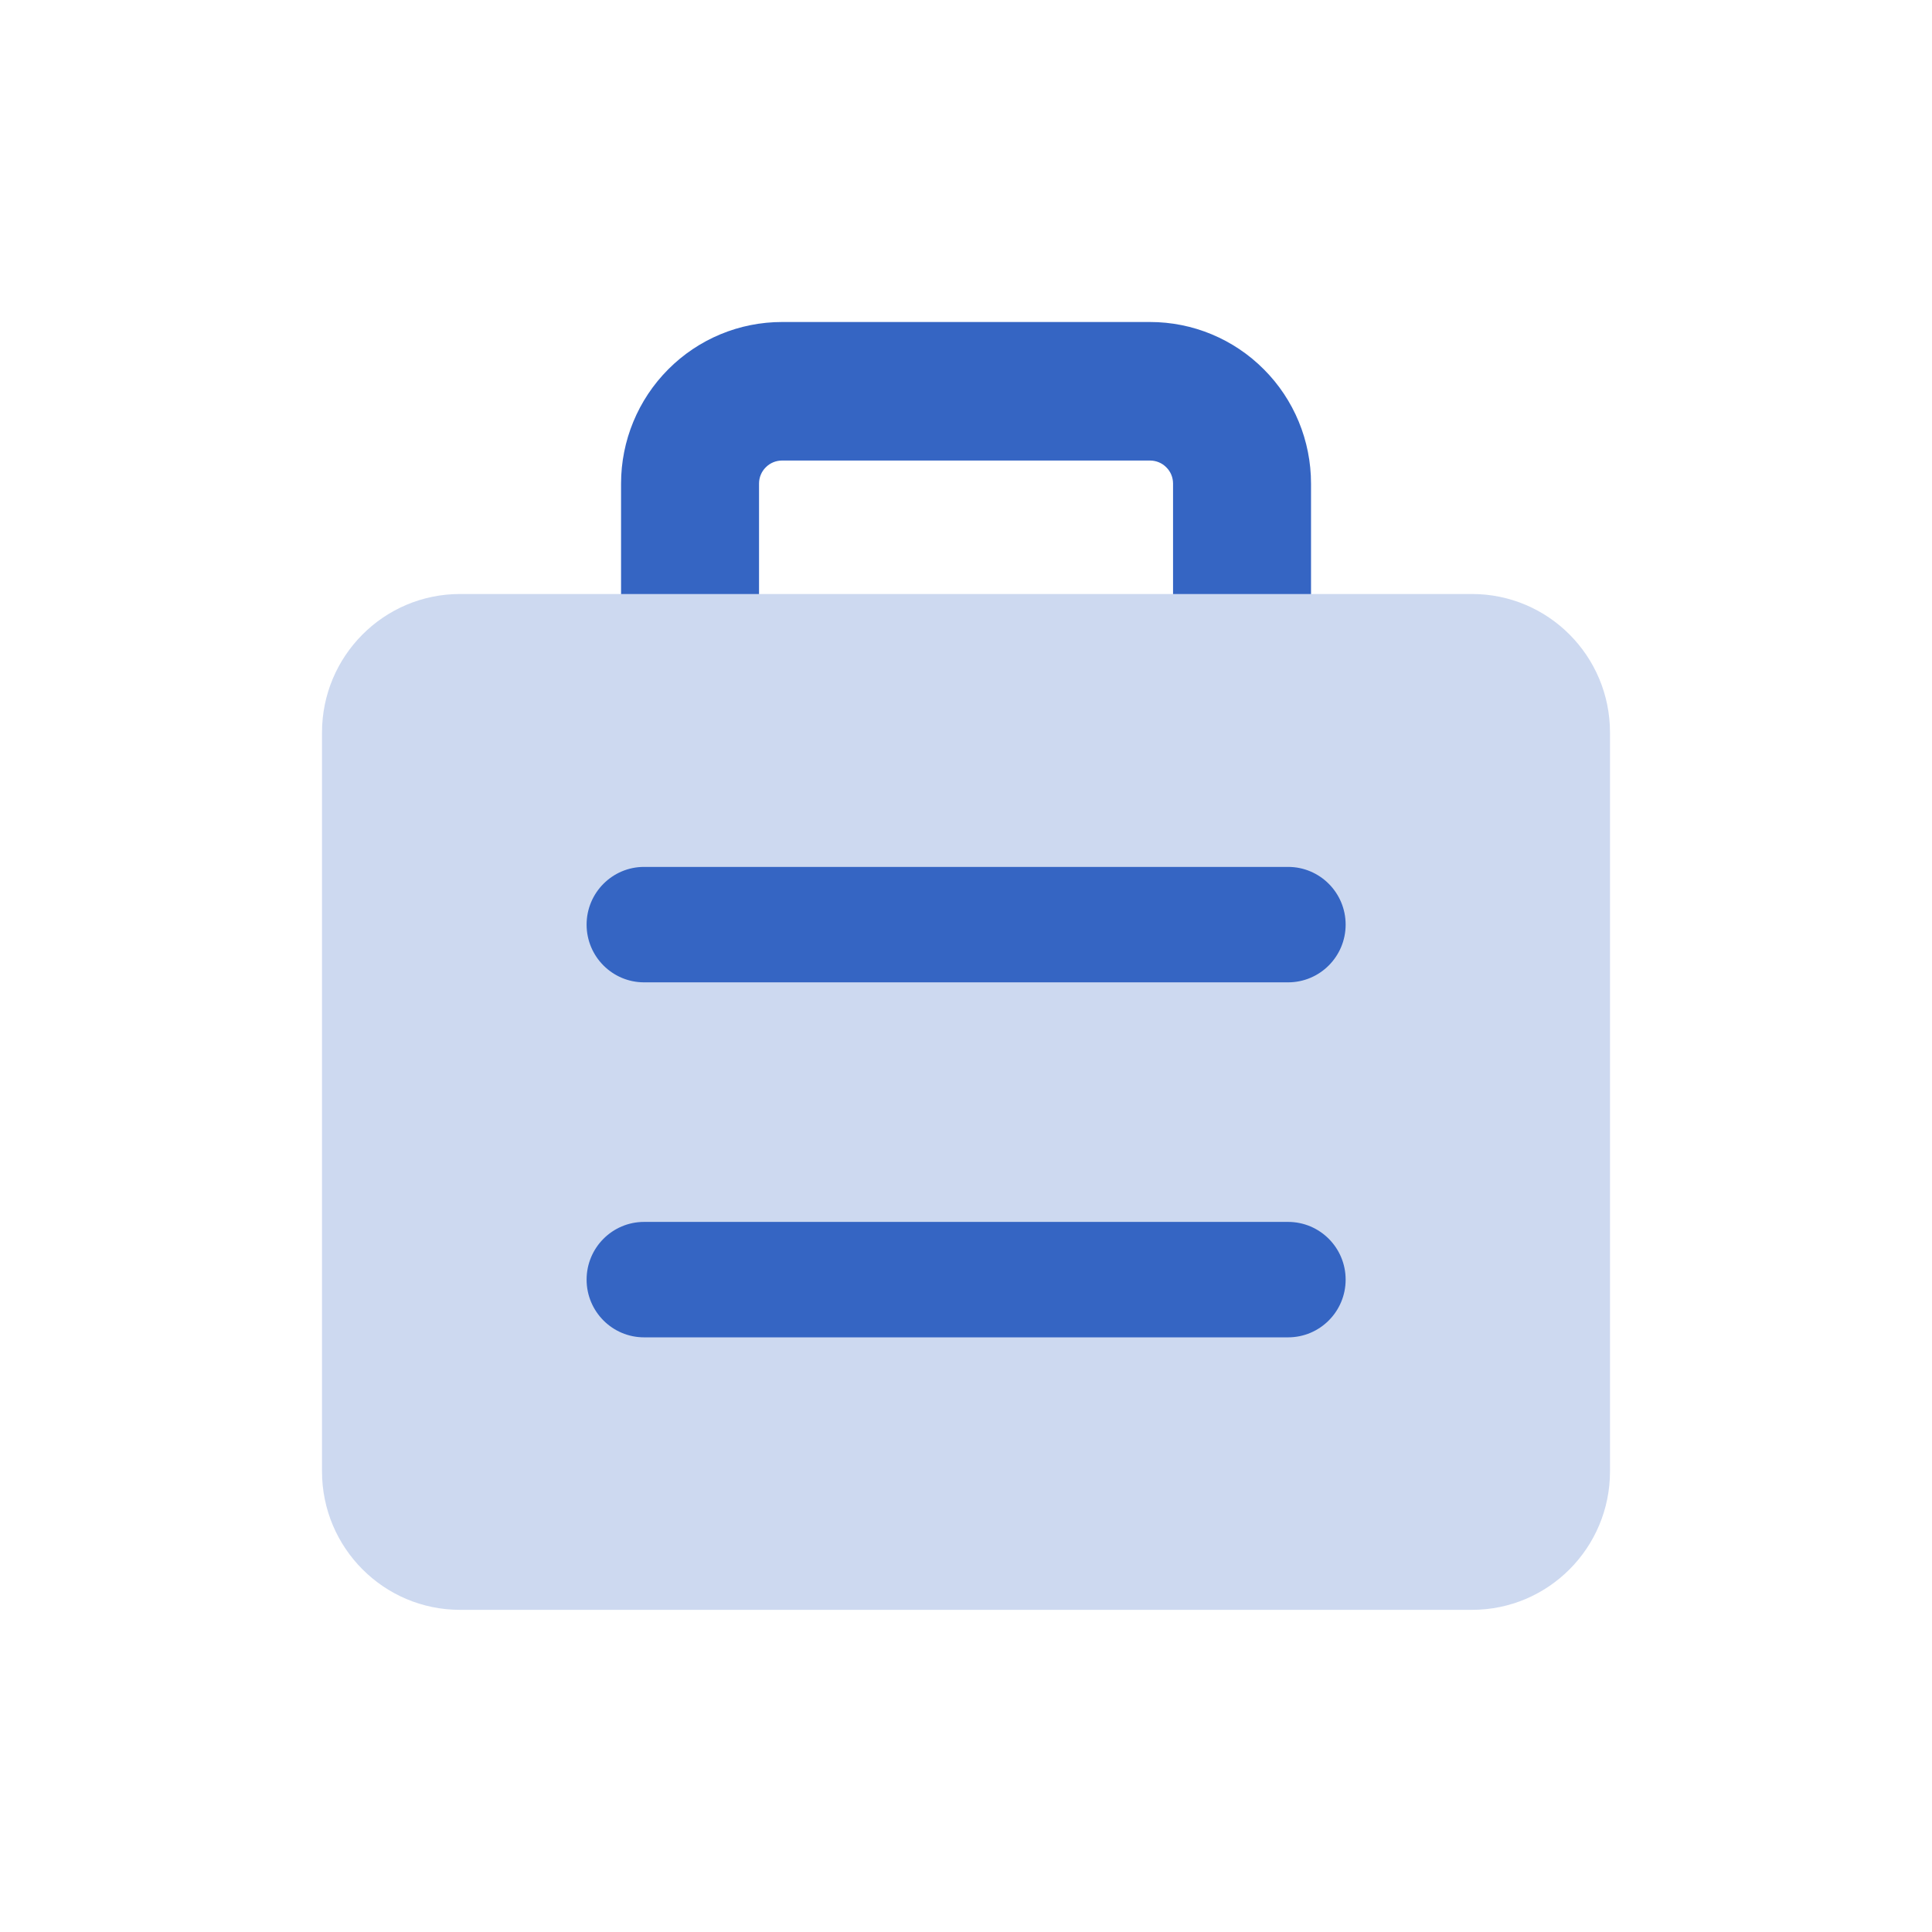
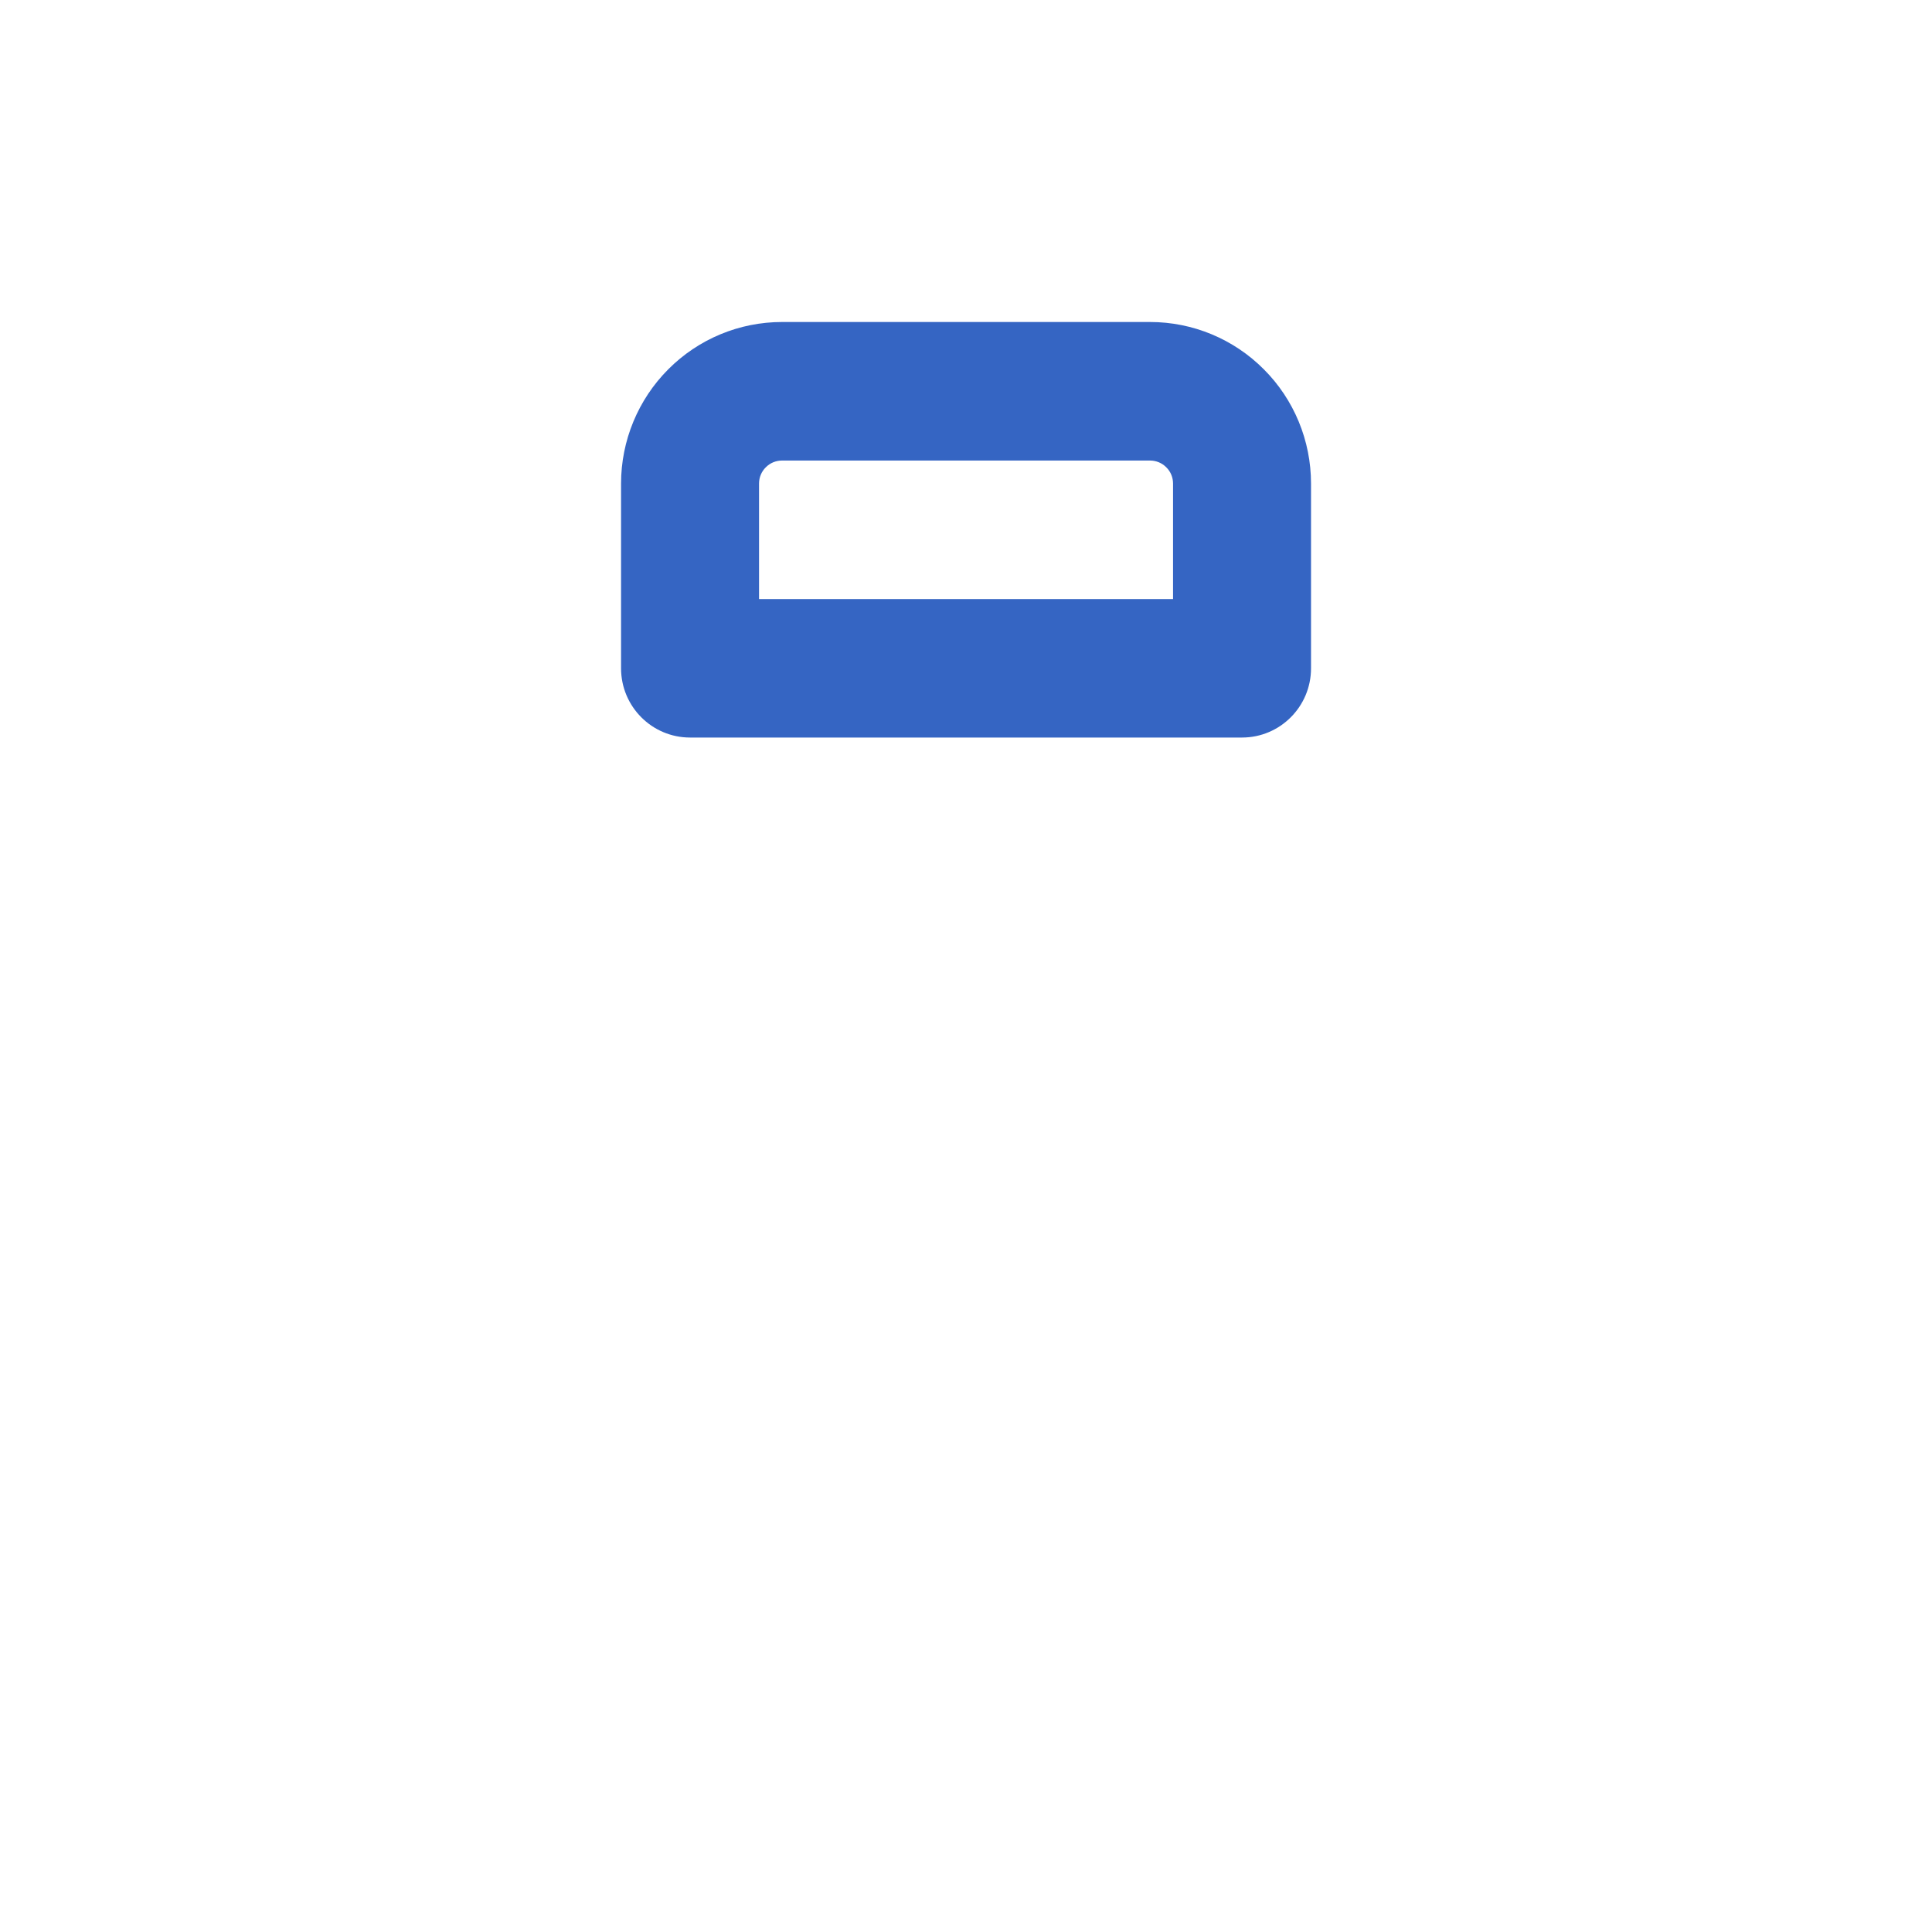
<svg xmlns="http://www.w3.org/2000/svg" width="24" height="24" viewBox="0 0 24 24" fill="none">
  <path fill-rule="evenodd" clip-rule="evenodd" d="M9.715 5.721C9.639 5.721 9.566 5.751 9.513 5.805C9.459 5.858 9.429 5.931 9.429 6.007V7.442H14.572V6.007C14.572 5.931 14.542 5.858 14.488 5.805C14.435 5.751 14.362 5.721 14.286 5.721H9.715ZM8.301 4.588C8.676 4.211 9.184 4 9.715 4H14.286C14.817 4 15.325 4.211 15.7 4.588C16.076 4.964 16.286 5.475 16.286 6.007V8.302C16.286 8.777 15.902 9.162 15.429 9.162H8.572C8.099 9.162 7.715 8.777 7.715 8.302V6.007C7.715 5.475 7.926 4.964 8.301 4.588Z" fill="#3565C3" />
-   <path d="M5.714 7.379C4.768 7.379 4 8.149 4 9.1V18.278C4 19.228 4.768 19.998 5.714 19.998H18.286C19.233 19.998 20 19.228 20 18.278V9.1C20 8.149 19.233 7.379 18.286 7.379H5.714Z" fill="#CDD9F0" />
-   <path fill-rule="evenodd" clip-rule="evenodd" d="M8.001 10.769C7.607 10.769 7.287 11.09 7.287 11.486C7.287 11.882 7.607 12.203 8.001 12.203H16.001C16.396 12.203 16.716 11.882 16.716 11.486C16.716 11.09 16.396 10.769 16.001 10.769H8.001ZM8.001 15.179C7.607 15.179 7.287 15.5 7.287 15.896C7.287 16.292 7.607 16.613 8.001 16.613H16.001C16.396 16.613 16.716 16.292 16.716 15.896C16.716 15.5 16.396 15.179 16.001 15.179H8.001Z" fill="#3565C3" />
</svg>